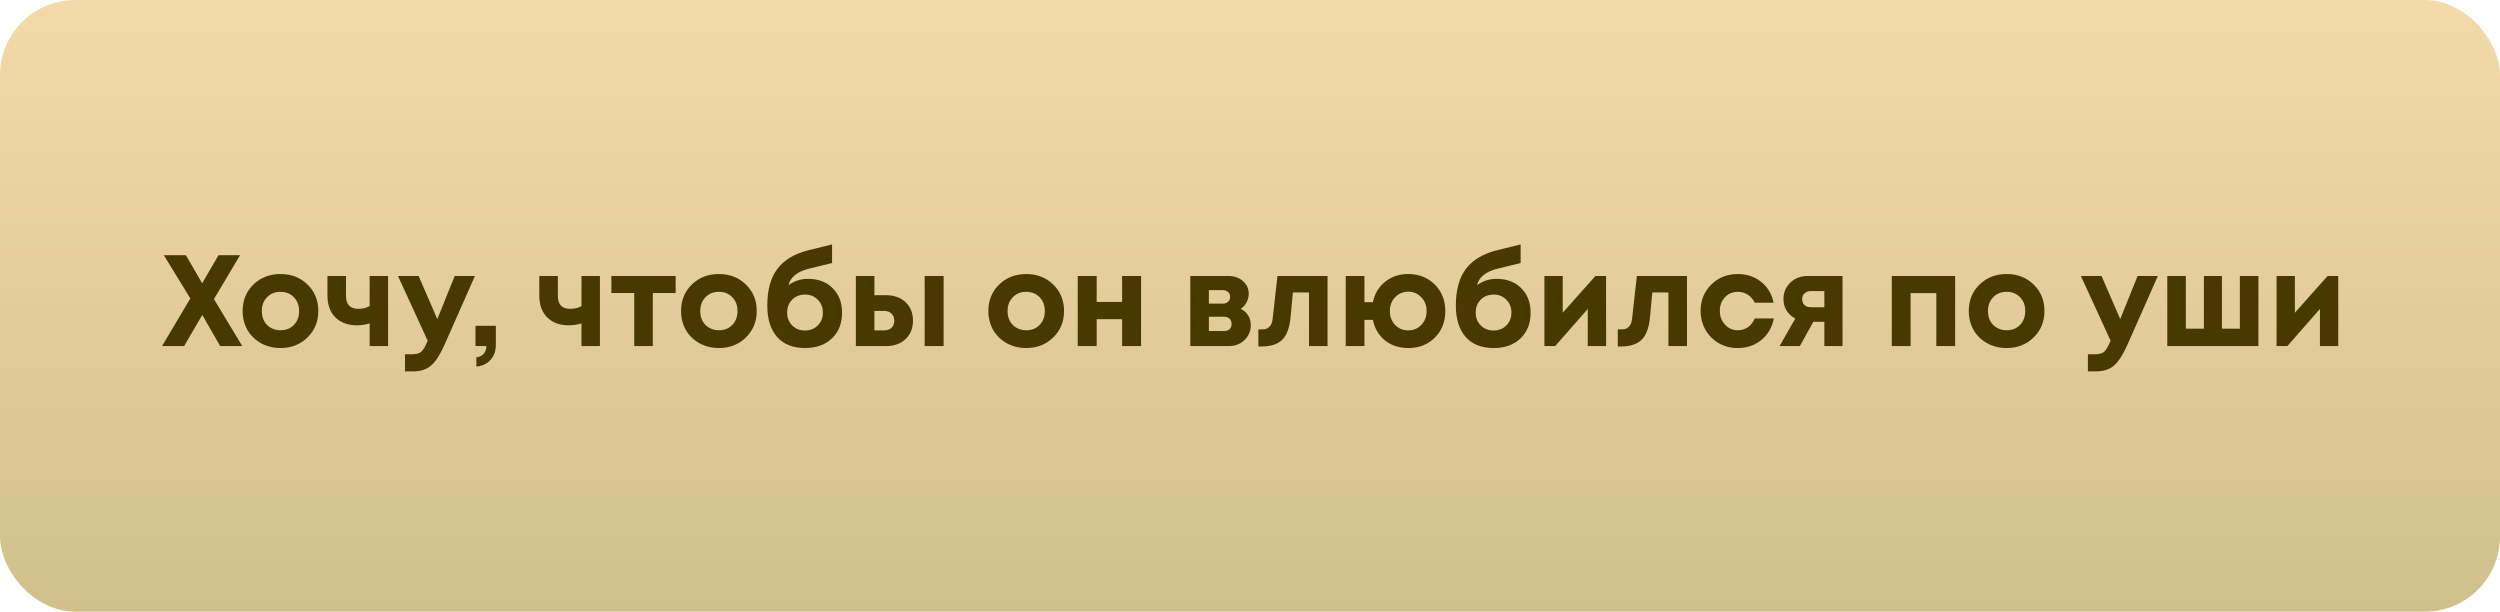
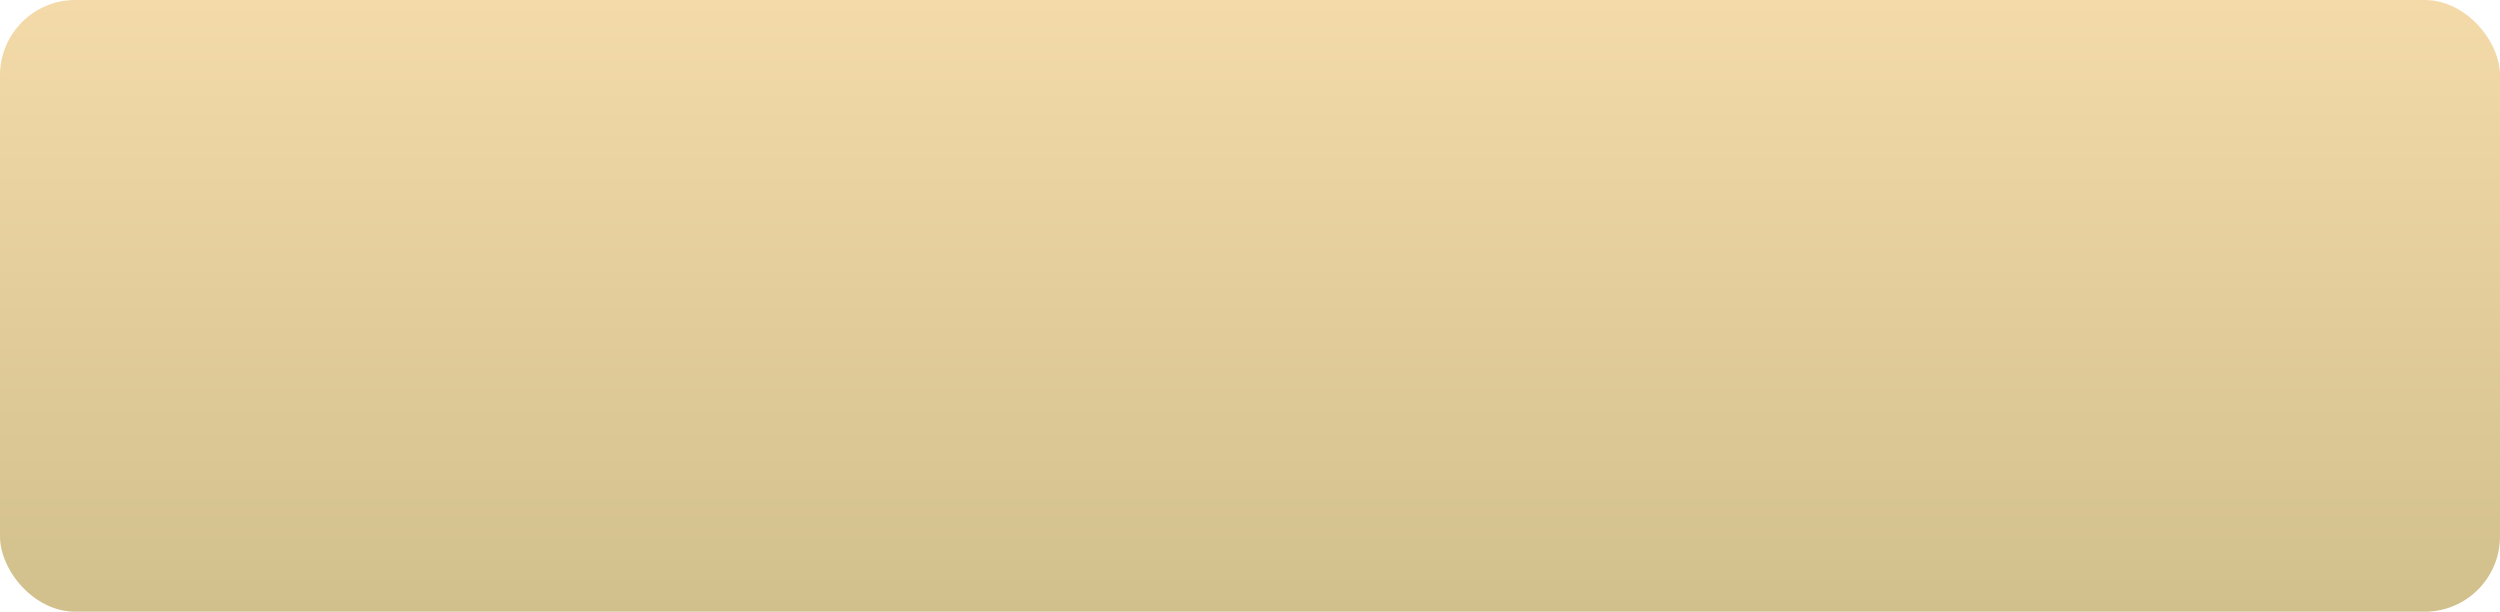
<svg xmlns="http://www.w3.org/2000/svg" width="282" height="69" viewBox="0 0 282 69" fill="none">
  <rect width="282" height="69" rx="8.491" fill="url(#paint0_linear_9404_2070)" />
  <g filter="url(#filter0_d_9404_2070)">
-     <path d="M27.327 38.21H24.837L22.816 34.695L20.766 38.21H18.276L21.469 32.836L18.481 27.959H20.971L22.802 31.122L24.647 27.959H27.078L24.134 32.909L27.327 38.21ZM31.644 38.43C30.834 38.43 30.102 38.249 29.448 37.888C28.794 37.527 28.281 37.029 27.91 36.394C27.549 35.75 27.368 35.037 27.368 34.256C27.368 33.055 27.773 32.059 28.584 31.269C29.394 30.478 30.414 30.082 31.644 30.082C32.865 30.082 33.88 30.478 34.69 31.269C35.501 32.059 35.906 33.055 35.906 34.256C35.906 35.447 35.496 36.443 34.676 37.243C33.865 38.034 32.855 38.43 31.644 38.43ZM31.644 36.423C32.259 36.423 32.762 36.223 33.153 35.823C33.543 35.413 33.739 34.891 33.739 34.256C33.739 33.621 33.543 33.104 33.153 32.704C32.762 32.294 32.255 32.089 31.63 32.089C31.015 32.089 30.512 32.294 30.121 32.704C29.731 33.104 29.536 33.621 29.536 34.256C29.536 34.568 29.584 34.861 29.682 35.135C29.789 35.408 29.936 35.638 30.121 35.823C30.307 36.008 30.526 36.155 30.78 36.262C31.044 36.37 31.332 36.423 31.644 36.423ZM41.695 30.302H43.775V38.21H41.695V35.647C41.246 35.794 40.767 35.867 40.26 35.867C39.245 35.867 38.434 35.569 37.829 34.974C37.233 34.368 36.936 33.553 36.936 32.528V30.302H39.03V32.557C39.03 33.524 39.493 34.007 40.421 34.007C40.909 34.007 41.334 33.904 41.695 33.7V30.302ZM51.291 30.302H53.575L50.119 38.108C49.631 39.201 49.133 39.967 48.626 40.407C48.118 40.846 47.43 41.066 46.561 41.066H45.682V39.133H46.429C46.937 39.133 47.298 39.04 47.513 38.854C47.727 38.669 47.962 38.273 48.216 37.668L48.245 37.609L44.891 30.302H47.22L49.329 35.164L51.291 30.302ZM53.736 40.524V39.484C54 39.445 54.214 39.362 54.38 39.235C54.556 39.108 54.678 38.957 54.746 38.781C54.825 38.615 54.864 38.425 54.864 38.21H53.633V35.925H55.933V38.034C55.933 38.757 55.733 39.333 55.332 39.762C54.942 40.202 54.41 40.455 53.736 40.524ZM65.592 30.302H67.671V38.21H65.592V35.647C65.143 35.794 64.665 35.867 64.157 35.867C63.142 35.867 62.331 35.569 61.726 34.974C61.13 34.368 60.833 33.553 60.833 32.528V30.302H62.927V32.557C62.927 33.524 63.391 34.007 64.318 34.007C64.806 34.007 65.231 33.904 65.592 33.7V30.302ZM76.213 30.302V32.221H73.636V38.21H71.541V32.221H68.964V30.302H76.213ZM81.097 38.43C80.287 38.43 79.555 38.249 78.901 37.888C78.247 37.527 77.734 37.029 77.363 36.394C77.002 35.75 76.821 35.037 76.821 34.256C76.821 33.055 77.226 32.059 78.037 31.269C78.847 30.478 79.867 30.082 81.097 30.082C82.318 30.082 83.333 30.478 84.143 31.269C84.954 32.059 85.359 33.055 85.359 34.256C85.359 35.447 84.949 36.443 84.129 37.243C83.318 38.034 82.308 38.43 81.097 38.43ZM81.097 36.423C81.712 36.423 82.215 36.223 82.606 35.823C82.996 35.413 83.192 34.891 83.192 34.256C83.192 33.621 82.996 33.104 82.606 32.704C82.215 32.294 81.707 32.089 81.083 32.089C80.468 32.089 79.965 32.294 79.574 32.704C79.184 33.104 78.989 33.621 78.989 34.256C78.989 34.568 79.037 34.861 79.135 35.135C79.242 35.408 79.389 35.638 79.574 35.823C79.76 36.008 79.98 36.155 80.233 36.262C80.497 36.37 80.785 36.423 81.097 36.423ZM91.133 30.624C92.295 30.624 93.228 30.976 93.93 31.679C94.633 32.382 94.985 33.304 94.985 34.446C94.985 35.647 94.604 36.614 93.843 37.346C93.081 38.068 92.071 38.43 90.811 38.43C89.454 38.43 88.405 38.015 87.663 37.185C86.921 36.345 86.55 35.164 86.55 33.641C86.55 31.893 86.926 30.517 87.677 29.511C88.439 28.496 89.62 27.788 91.221 27.388L93.857 26.744V28.838L91.236 29.482C89.937 29.804 89.171 30.424 88.937 31.342C89.591 30.863 90.323 30.624 91.133 30.624ZM89.361 35.882C89.742 36.262 90.221 36.453 90.797 36.453C91.382 36.453 91.866 36.262 92.246 35.882C92.627 35.501 92.817 35.017 92.817 34.432C92.817 33.846 92.627 33.363 92.246 32.982C91.866 32.591 91.387 32.396 90.811 32.396C90.421 32.396 90.069 32.484 89.757 32.66C89.454 32.836 89.215 33.08 89.039 33.392C88.873 33.695 88.79 34.041 88.79 34.432C88.79 35.017 88.981 35.501 89.361 35.882ZM99.938 32.469C100.855 32.469 101.592 32.733 102.149 33.26C102.705 33.787 102.984 34.481 102.984 35.34C102.984 36.199 102.705 36.892 102.149 37.419C101.592 37.946 100.855 38.21 99.938 38.21H96.54V30.302H98.634V32.469H99.938ZM104.302 30.302H106.44V38.21H104.302V30.302ZM99.718 36.438C100.079 36.438 100.362 36.34 100.567 36.145C100.772 35.95 100.875 35.686 100.875 35.354C100.875 35.013 100.772 34.744 100.567 34.549C100.362 34.344 100.079 34.241 99.718 34.241H98.634V36.438H99.718ZM115.763 38.43C114.953 38.43 114.221 38.249 113.566 37.888C112.912 37.527 112.4 37.029 112.029 36.394C111.668 35.75 111.487 35.037 111.487 34.256C111.487 33.055 111.892 32.059 112.702 31.269C113.513 30.478 114.533 30.082 115.763 30.082C116.983 30.082 117.999 30.478 118.809 31.269C119.619 32.059 120.025 33.055 120.025 34.256C120.025 35.447 119.615 36.443 118.794 37.243C117.984 38.034 116.974 38.43 115.763 38.43ZM115.763 36.423C116.378 36.423 116.881 36.223 117.271 35.823C117.662 35.413 117.857 34.891 117.857 34.256C117.857 33.621 117.662 33.104 117.271 32.704C116.881 32.294 116.373 32.089 115.748 32.089C115.133 32.089 114.631 32.294 114.24 32.704C113.85 33.104 113.654 33.621 113.654 34.256C113.654 34.568 113.703 34.861 113.801 35.135C113.908 35.408 114.055 35.638 114.24 35.823C114.426 36.008 114.645 36.155 114.899 36.262C115.163 36.37 115.451 36.423 115.763 36.423ZM126.575 30.302H128.713V38.21H126.575V35.179H123.705V38.21H121.567V30.302H123.705V33.231H126.575V30.302ZM139.948 34.007C140.309 34.173 140.588 34.417 140.783 34.739C140.988 35.052 141.09 35.418 141.09 35.838C141.09 36.511 140.851 37.078 140.373 37.536C139.904 37.985 139.309 38.21 138.586 38.21H134.266V30.302H138.542C139.216 30.302 139.768 30.492 140.197 30.873C140.636 31.244 140.856 31.723 140.856 32.308C140.856 32.66 140.773 32.987 140.607 33.289C140.451 33.582 140.231 33.822 139.948 34.007ZM138.762 32.66C138.762 32.504 138.728 32.372 138.66 32.264C138.591 32.147 138.494 32.059 138.367 32.001C138.249 31.933 138.113 31.898 137.957 31.898H136.36V33.421H137.957C138.191 33.421 138.381 33.348 138.528 33.202C138.684 33.055 138.762 32.875 138.762 32.66ZM138.059 36.511C138.323 36.511 138.533 36.443 138.689 36.306C138.845 36.16 138.923 35.965 138.923 35.72C138.923 35.467 138.845 35.267 138.689 35.12C138.533 34.974 138.323 34.9 138.059 34.9H136.36V36.511H138.059ZM144.096 30.302H149.748V38.21H147.654V32.162H145.838L145.575 34.974C145.458 36.165 145.14 37.009 144.623 37.507C144.106 38.005 143.329 38.254 142.295 38.254H141.943V36.321H142.47C142.763 36.321 143.007 36.218 143.202 36.013C143.398 35.808 143.515 35.515 143.554 35.135L144.096 30.302ZM158.843 30.082C160.054 30.082 161.055 30.478 161.845 31.269C162.636 32.059 163.031 33.055 163.031 34.256C163.031 35.476 162.636 36.477 161.845 37.258C161.064 38.039 160.064 38.43 158.843 38.43C157.818 38.43 156.944 38.142 156.222 37.566C155.509 36.98 155.055 36.209 154.86 35.252H153.908V38.21H151.799V30.302H153.908V33.26H154.86C155.055 32.303 155.514 31.537 156.237 30.961C156.959 30.375 157.828 30.082 158.843 30.082ZM157.364 35.823C157.764 36.233 158.257 36.438 158.843 36.438C159.439 36.438 159.932 36.233 160.322 35.823C160.723 35.403 160.923 34.881 160.923 34.256C160.923 33.631 160.723 33.114 160.322 32.704C159.932 32.284 159.439 32.074 158.843 32.074C158.257 32.074 157.764 32.284 157.364 32.704C156.974 33.114 156.778 33.631 156.778 34.256C156.778 34.881 156.974 35.403 157.364 35.823ZM168.802 30.624C169.964 30.624 170.896 30.976 171.599 31.679C172.302 32.382 172.654 33.304 172.654 34.446C172.654 35.647 172.273 36.614 171.512 37.346C170.75 38.068 169.74 38.43 168.48 38.43C167.123 38.43 166.074 38.015 165.332 37.185C164.59 36.345 164.219 35.164 164.219 33.641C164.219 31.893 164.595 30.517 165.346 29.511C166.108 28.496 167.289 27.788 168.89 27.388L171.526 26.744V28.838L168.905 29.482C167.606 29.804 166.84 30.424 166.606 31.342C167.26 30.863 167.992 30.624 168.802 30.624ZM167.03 35.882C167.411 36.262 167.89 36.453 168.466 36.453C169.051 36.453 169.535 36.262 169.915 35.882C170.296 35.501 170.486 35.017 170.486 34.432C170.486 33.846 170.296 33.363 169.915 32.982C169.535 32.591 169.056 32.396 168.48 32.396C168.09 32.396 167.738 32.484 167.426 32.66C167.123 32.836 166.884 33.08 166.708 33.392C166.542 33.695 166.459 34.041 166.459 34.432C166.459 35.017 166.65 35.501 167.03 35.882ZM179.964 30.302H181.165V38.21H179.1V34.022L175.425 38.21H174.209V30.302H176.274V34.446L179.964 30.302ZM184.639 30.302H190.292V38.21H188.198V32.162H186.382L186.118 34.974C186.001 36.165 185.684 37.009 185.166 37.507C184.649 38.005 183.873 38.254 182.838 38.254H182.487V36.321H183.014C183.307 36.321 183.551 36.218 183.746 36.013C183.941 35.808 184.058 35.515 184.097 35.135L184.639 30.302ZM196.018 38.43C195.237 38.43 194.525 38.249 193.88 37.888C193.246 37.517 192.743 37.009 192.372 36.365C192.011 35.72 191.83 35.008 191.83 34.227C191.83 33.045 192.231 32.059 193.031 31.269C193.832 30.478 194.832 30.082 196.033 30.082C197.058 30.082 197.937 30.38 198.669 30.976C199.401 31.561 199.865 32.343 200.06 33.319H197.937C197.761 32.938 197.502 32.64 197.161 32.425C196.829 32.201 196.448 32.089 196.018 32.089C195.442 32.089 194.959 32.294 194.569 32.704C194.188 33.114 193.998 33.626 193.998 34.241C193.998 34.856 194.193 35.374 194.583 35.794C194.974 36.214 195.452 36.423 196.018 36.423C196.448 36.423 196.829 36.311 197.161 36.087C197.493 35.852 197.751 35.52 197.937 35.091H200.09C199.894 36.096 199.426 36.907 198.684 37.522C197.942 38.127 197.053 38.43 196.018 38.43ZM203.898 30.302H207.837V38.21H205.787V35.471H204.542L203.019 38.21H200.735L202.507 35.105C202.077 34.871 201.745 34.563 201.511 34.183C201.287 33.802 201.174 33.377 201.174 32.909C201.174 32.167 201.433 31.547 201.95 31.049C202.468 30.551 203.117 30.302 203.898 30.302ZM204.294 33.831H205.787V32.001H204.294C203.981 32.001 203.732 32.089 203.547 32.264C203.371 32.43 203.283 32.65 203.283 32.923C203.283 33.099 203.322 33.255 203.4 33.392C203.478 33.529 203.591 33.636 203.737 33.714C203.893 33.792 204.079 33.831 204.294 33.831ZM213.394 30.302H220.54V38.21H218.417V32.235H215.517V38.21H213.394V30.302ZM226.353 38.43C225.543 38.43 224.811 38.249 224.156 37.888C223.502 37.527 222.99 37.029 222.619 36.394C222.258 35.75 222.077 35.037 222.077 34.256C222.077 33.055 222.482 32.059 223.292 31.269C224.103 30.478 225.123 30.082 226.353 30.082C227.573 30.082 228.589 30.478 229.399 31.269C230.209 32.059 230.615 33.055 230.615 34.256C230.615 35.447 230.205 36.443 229.384 37.243C228.574 38.034 227.564 38.43 226.353 38.43ZM226.353 36.423C226.968 36.423 227.471 36.223 227.861 35.823C228.252 35.413 228.447 34.891 228.447 34.256C228.447 33.621 228.252 33.104 227.861 32.704C227.471 32.294 226.963 32.089 226.338 32.089C225.723 32.089 225.221 32.294 224.83 32.704C224.44 33.104 224.244 33.621 224.244 34.256C224.244 34.568 224.293 34.861 224.391 35.135C224.498 35.408 224.645 35.638 224.83 35.823C225.016 36.008 225.235 36.155 225.489 36.262C225.753 36.37 226.041 36.423 226.353 36.423ZM241.123 30.302H243.407L239.951 38.108C239.463 39.201 238.965 39.967 238.458 40.407C237.95 40.846 237.262 41.066 236.393 41.066H235.514V39.133H236.261C236.769 39.133 237.13 39.04 237.345 38.854C237.56 38.669 237.794 38.273 238.048 37.668L238.077 37.609L234.723 30.302H237.052L239.161 35.164L241.123 30.302ZM252.656 30.302H254.75V38.21H244.47V30.302H246.564V36.248H248.6V30.302H250.635V36.248H252.656V30.302ZM262.553 30.302H263.754V38.21H261.689V34.022L258.013 38.21H256.798V30.302H258.862V34.446L262.553 30.302Z" fill="#493900" />
-   </g>
+     </g>
  <defs>
    <filter id="filter0_d_9404_2070" x="18.277" y="26.743" width="245.477" height="15.151" filterUnits="userSpaceOnUse" color-interpolation-filters="sRGB">
      <feFlood flood-opacity="0" result="BackgroundImageFix" />
      <feColorMatrix in="SourceAlpha" type="matrix" values="0 0 0 0 0 0 0 0 0 0 0 0 0 0 0 0 0 0 127 0" result="hardAlpha" />
      <feOffset dy="0.829" />
      <feComposite in2="hardAlpha" operator="out" />
      <feColorMatrix type="matrix" values="0 0 0 0 1 0 0 0 0 1 0 0 0 0 1 0 0 0 1 0" />
      <feBlend mode="normal" in2="BackgroundImageFix" result="effect1_dropShadow_9404_2070" />
      <feBlend mode="normal" in="SourceGraphic" in2="effect1_dropShadow_9404_2070" result="shape" />
    </filter>
    <linearGradient id="paint0_linear_9404_2070" x1="141" y1="0" x2="141" y2="69" gradientUnits="userSpaceOnUse">
      <stop stop-color="#F4DAA9" />
      <stop offset="1" stop-color="#D1C08C" />
    </linearGradient>
  </defs>
</svg>